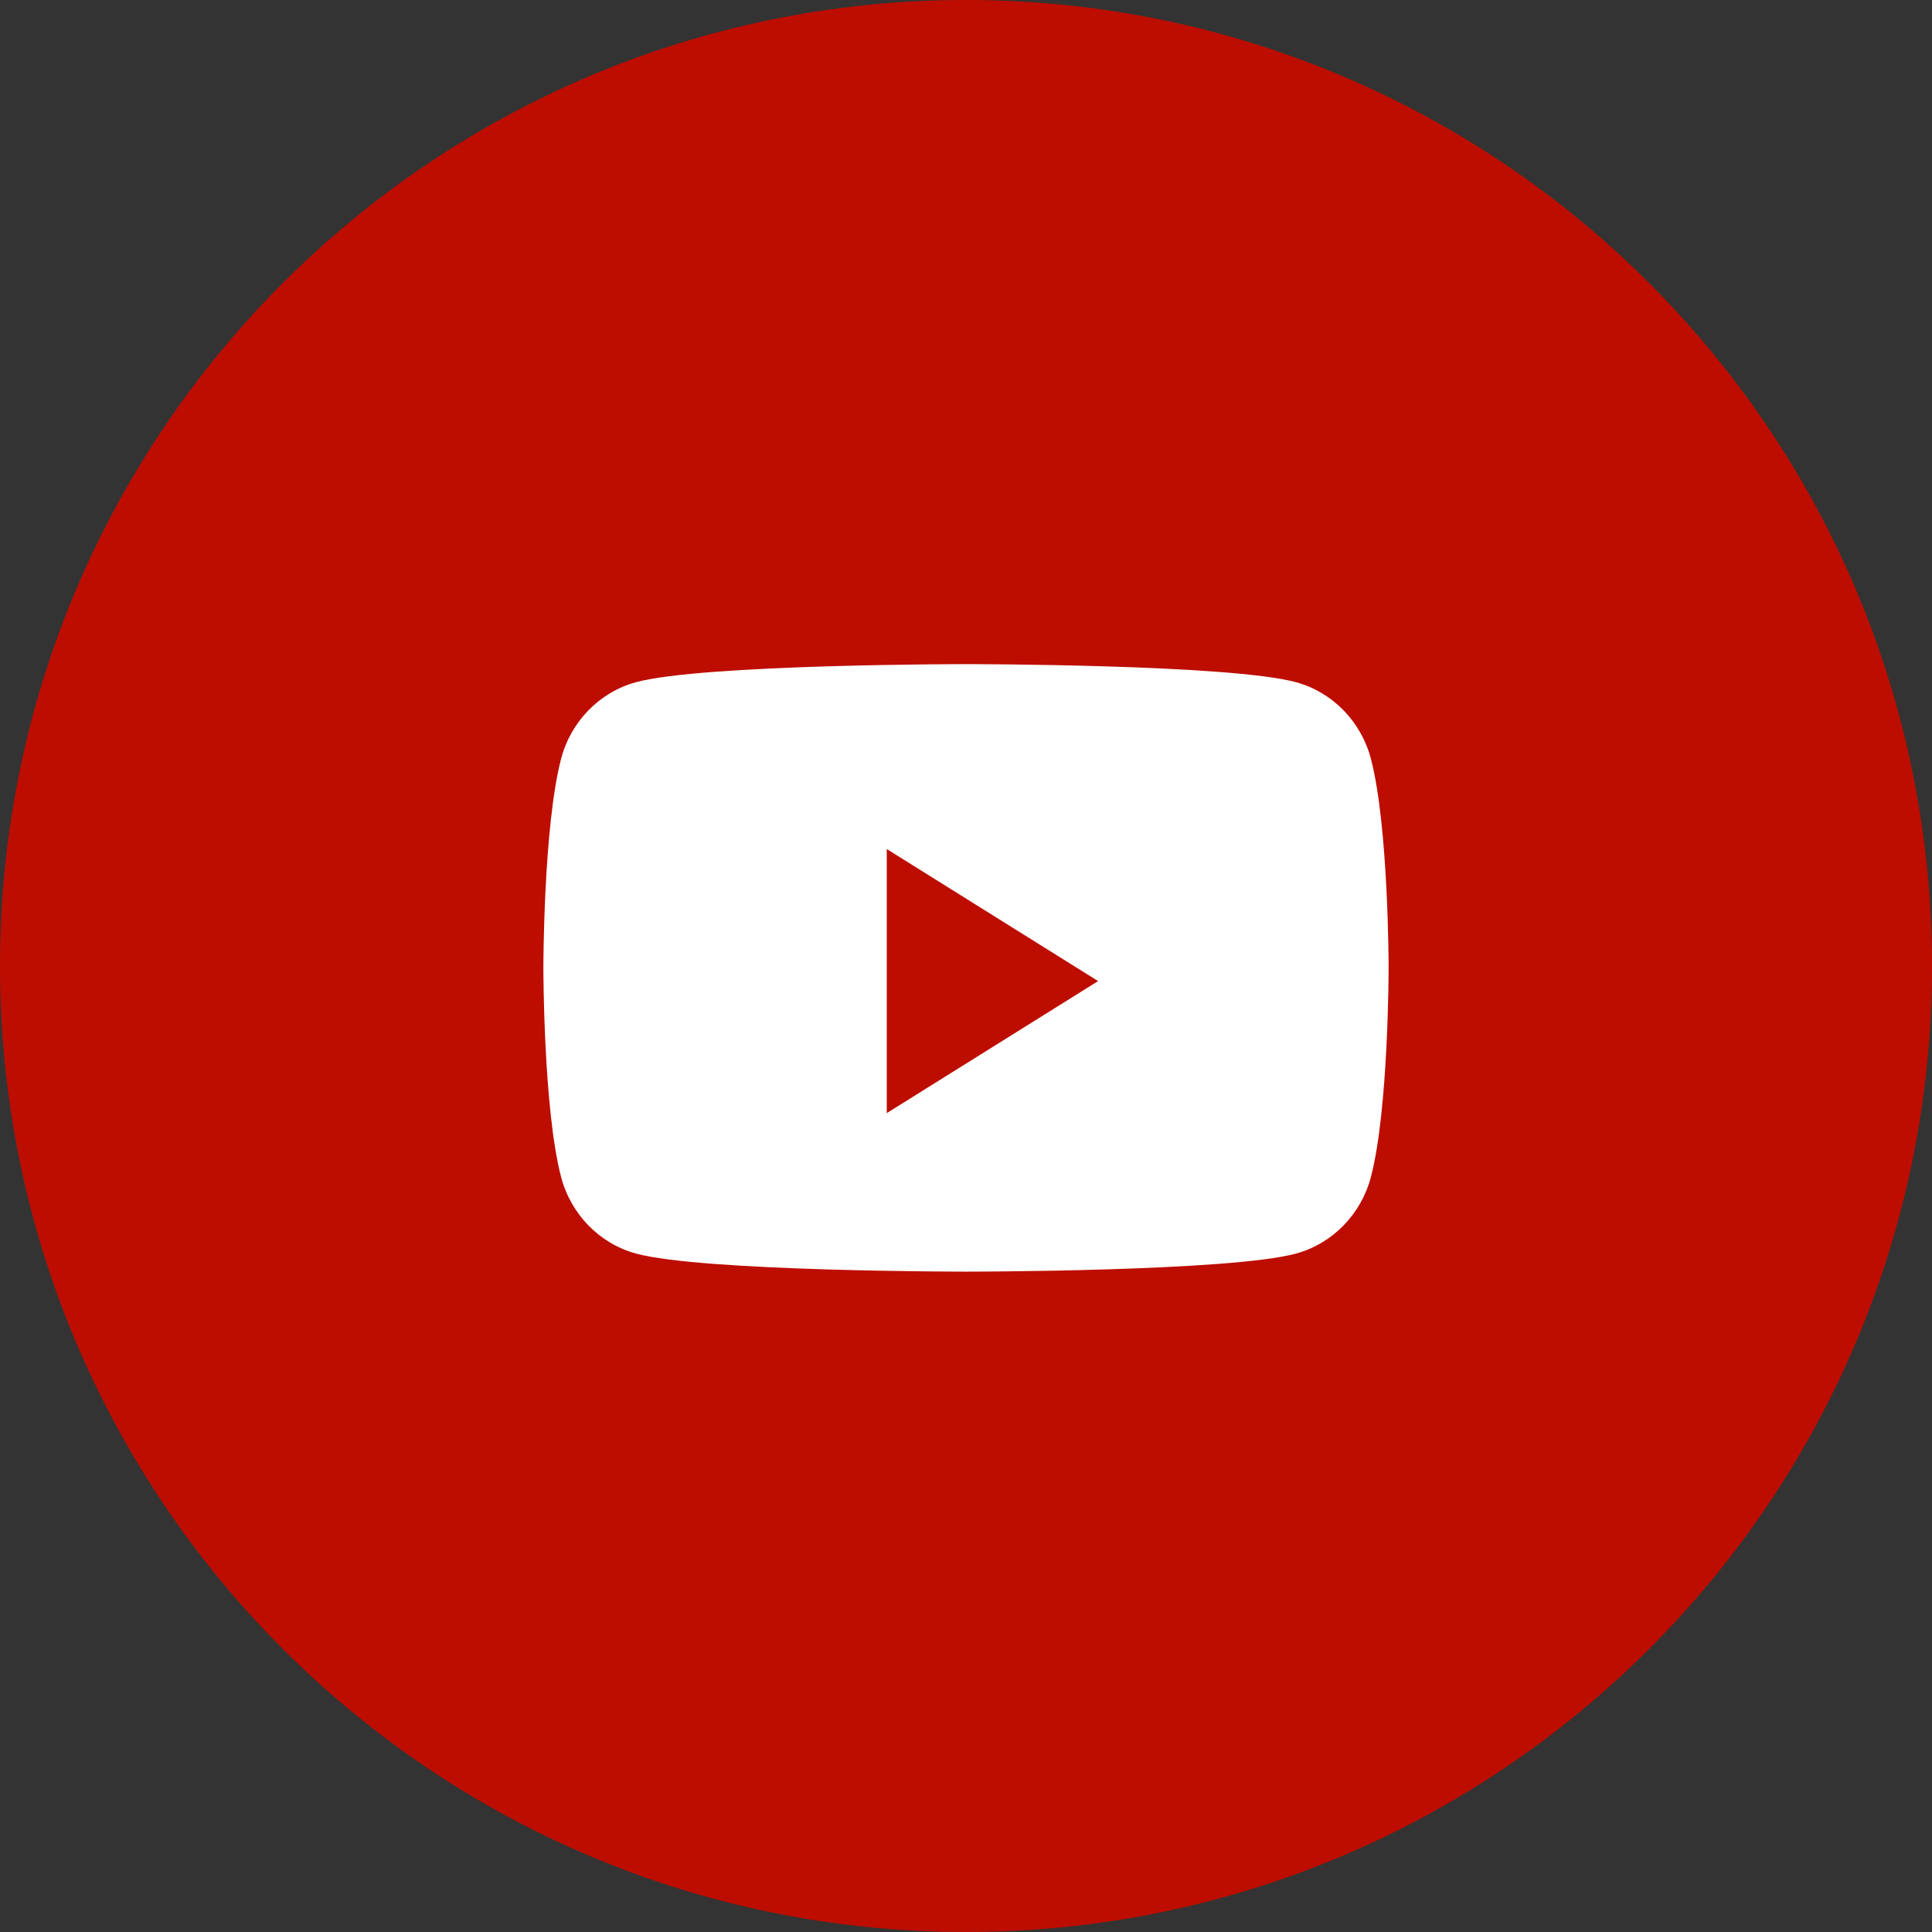
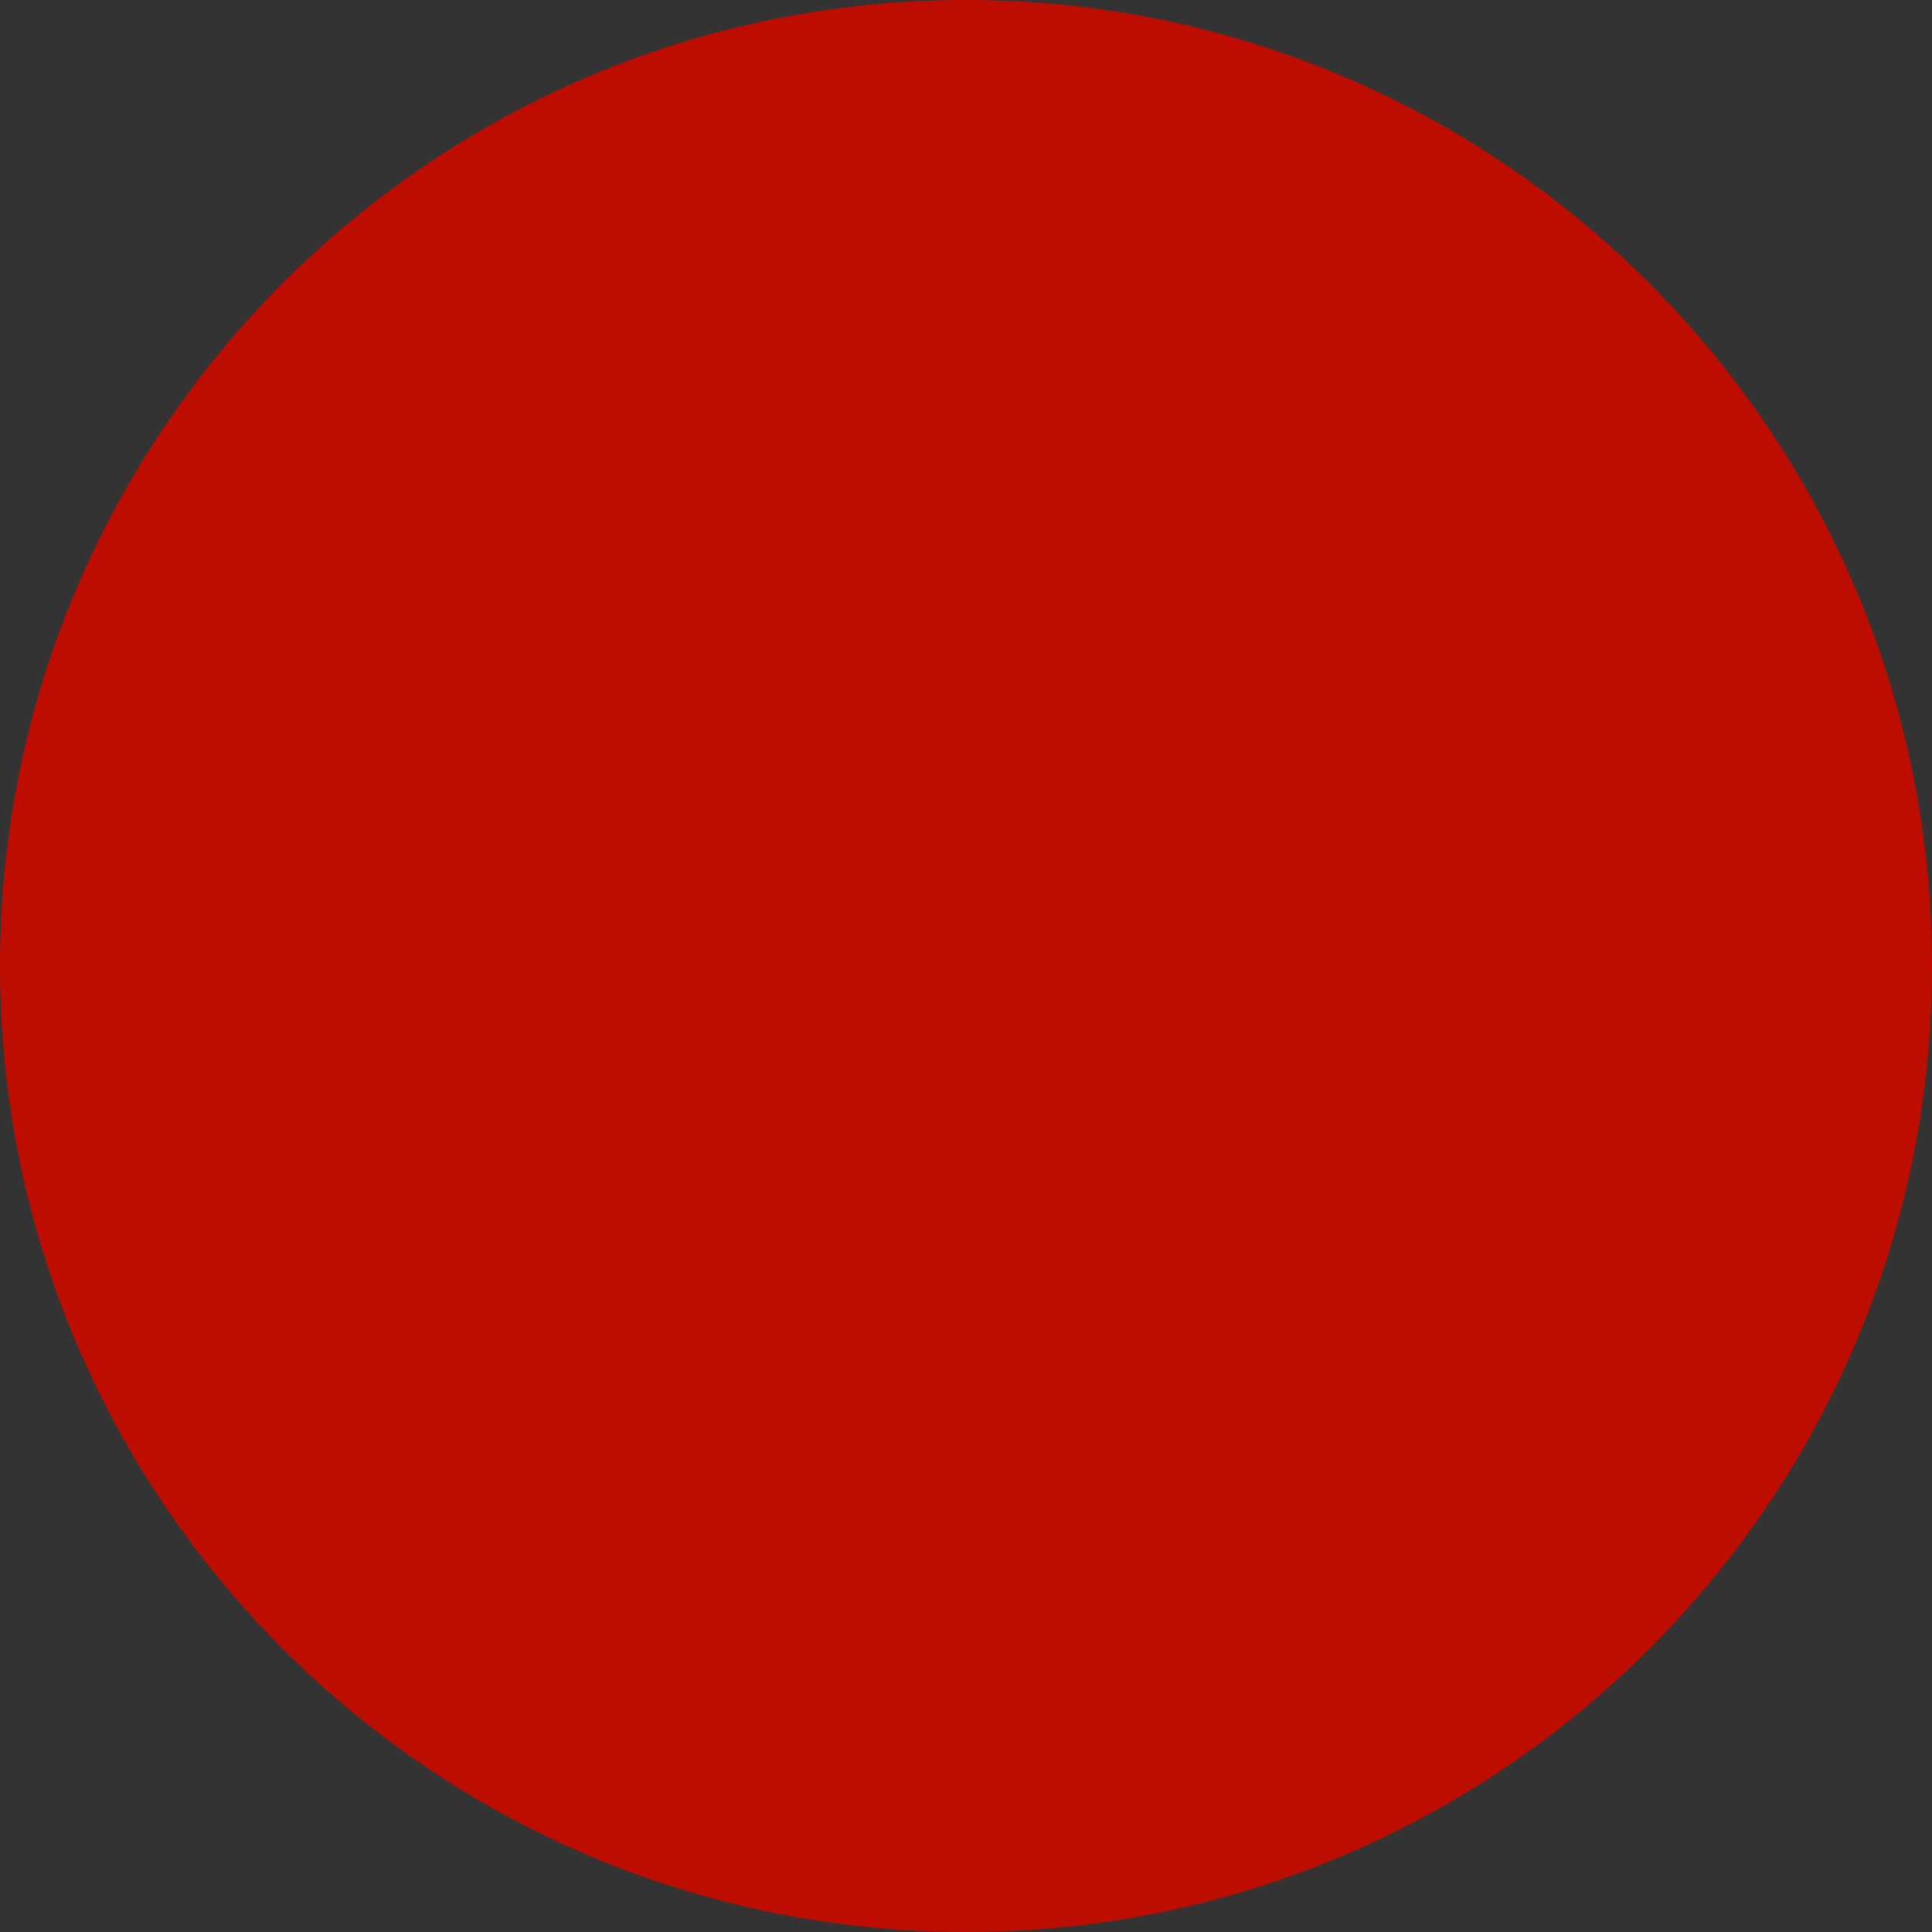
<svg xmlns="http://www.w3.org/2000/svg" width="64" height="64" viewBox="0 0 64 64" fill="none">
  <rect x="0" y="0" width="64" height="64" fill="#333333" stroke="none" />
-   <path d="M0 32C0 14.327 14.327 0 32 0C49.673 0 64 14.327 64 32C64 49.673 49.673 64 32 64C14.327 64 0 49.673 0 32Z" fill="#BD0D00" />
-   <path fill-rule="evenodd" clip-rule="evenodd" d="M42.939 22.601C44.144 22.931 45.093 23.905 45.415 25.143C46 27.385 46 32.062 46 32.062C46 32.062 46 36.74 45.415 38.982C45.093 40.219 44.144 41.194 42.939 41.524C40.756 42.125 32 42.125 32 42.125C32 42.125 23.244 42.125 21.061 41.524C19.856 41.194 18.907 40.219 18.585 38.982C18 36.74 18 32.062 18 32.062C18 32.062 18 27.385 18.585 25.143C18.907 23.905 19.856 22.931 21.061 22.601C23.244 22 32 22 32 22C32 22 40.756 22 42.939 22.601ZM29.375 28.125V36.874L36.376 32.5L29.375 28.125Z" fill="white" />
+   <path d="M0 32C0 14.327 14.327 0 32 0C49.673 0 64 14.327 64 32C64 49.673 49.673 64 32 64C14.327 64 0 49.673 0 32" fill="#BD0D00" />
</svg>